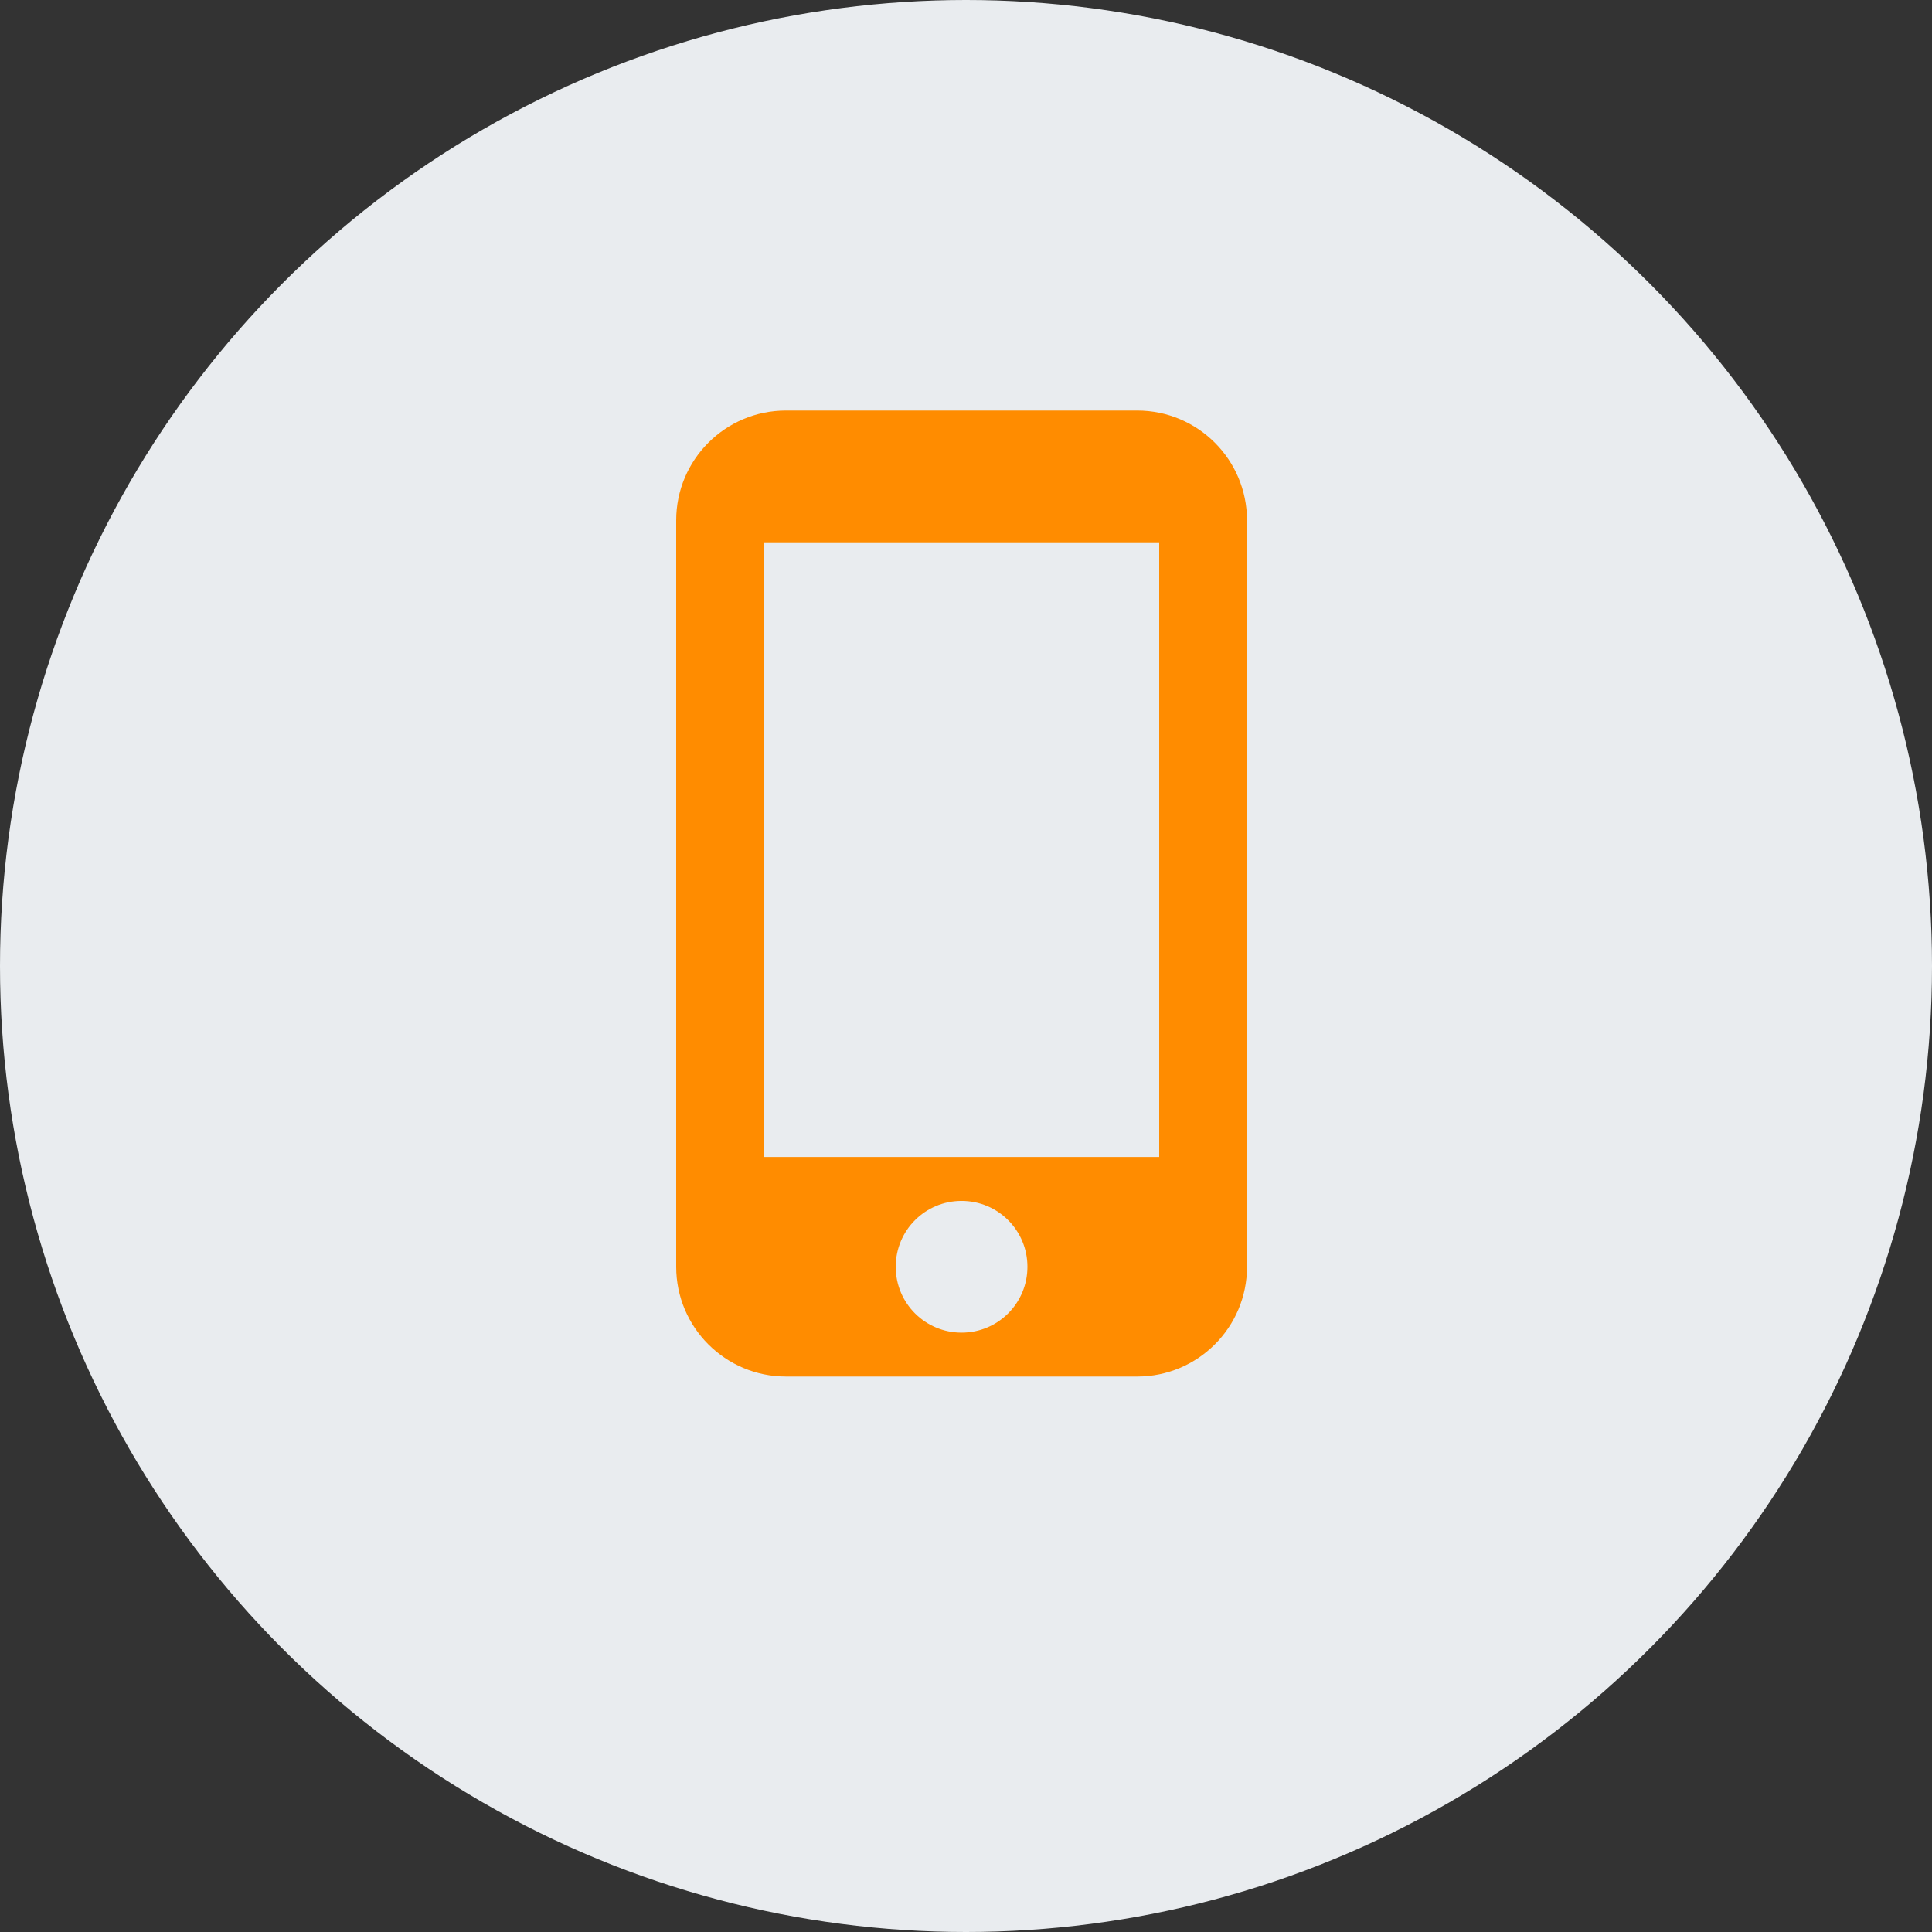
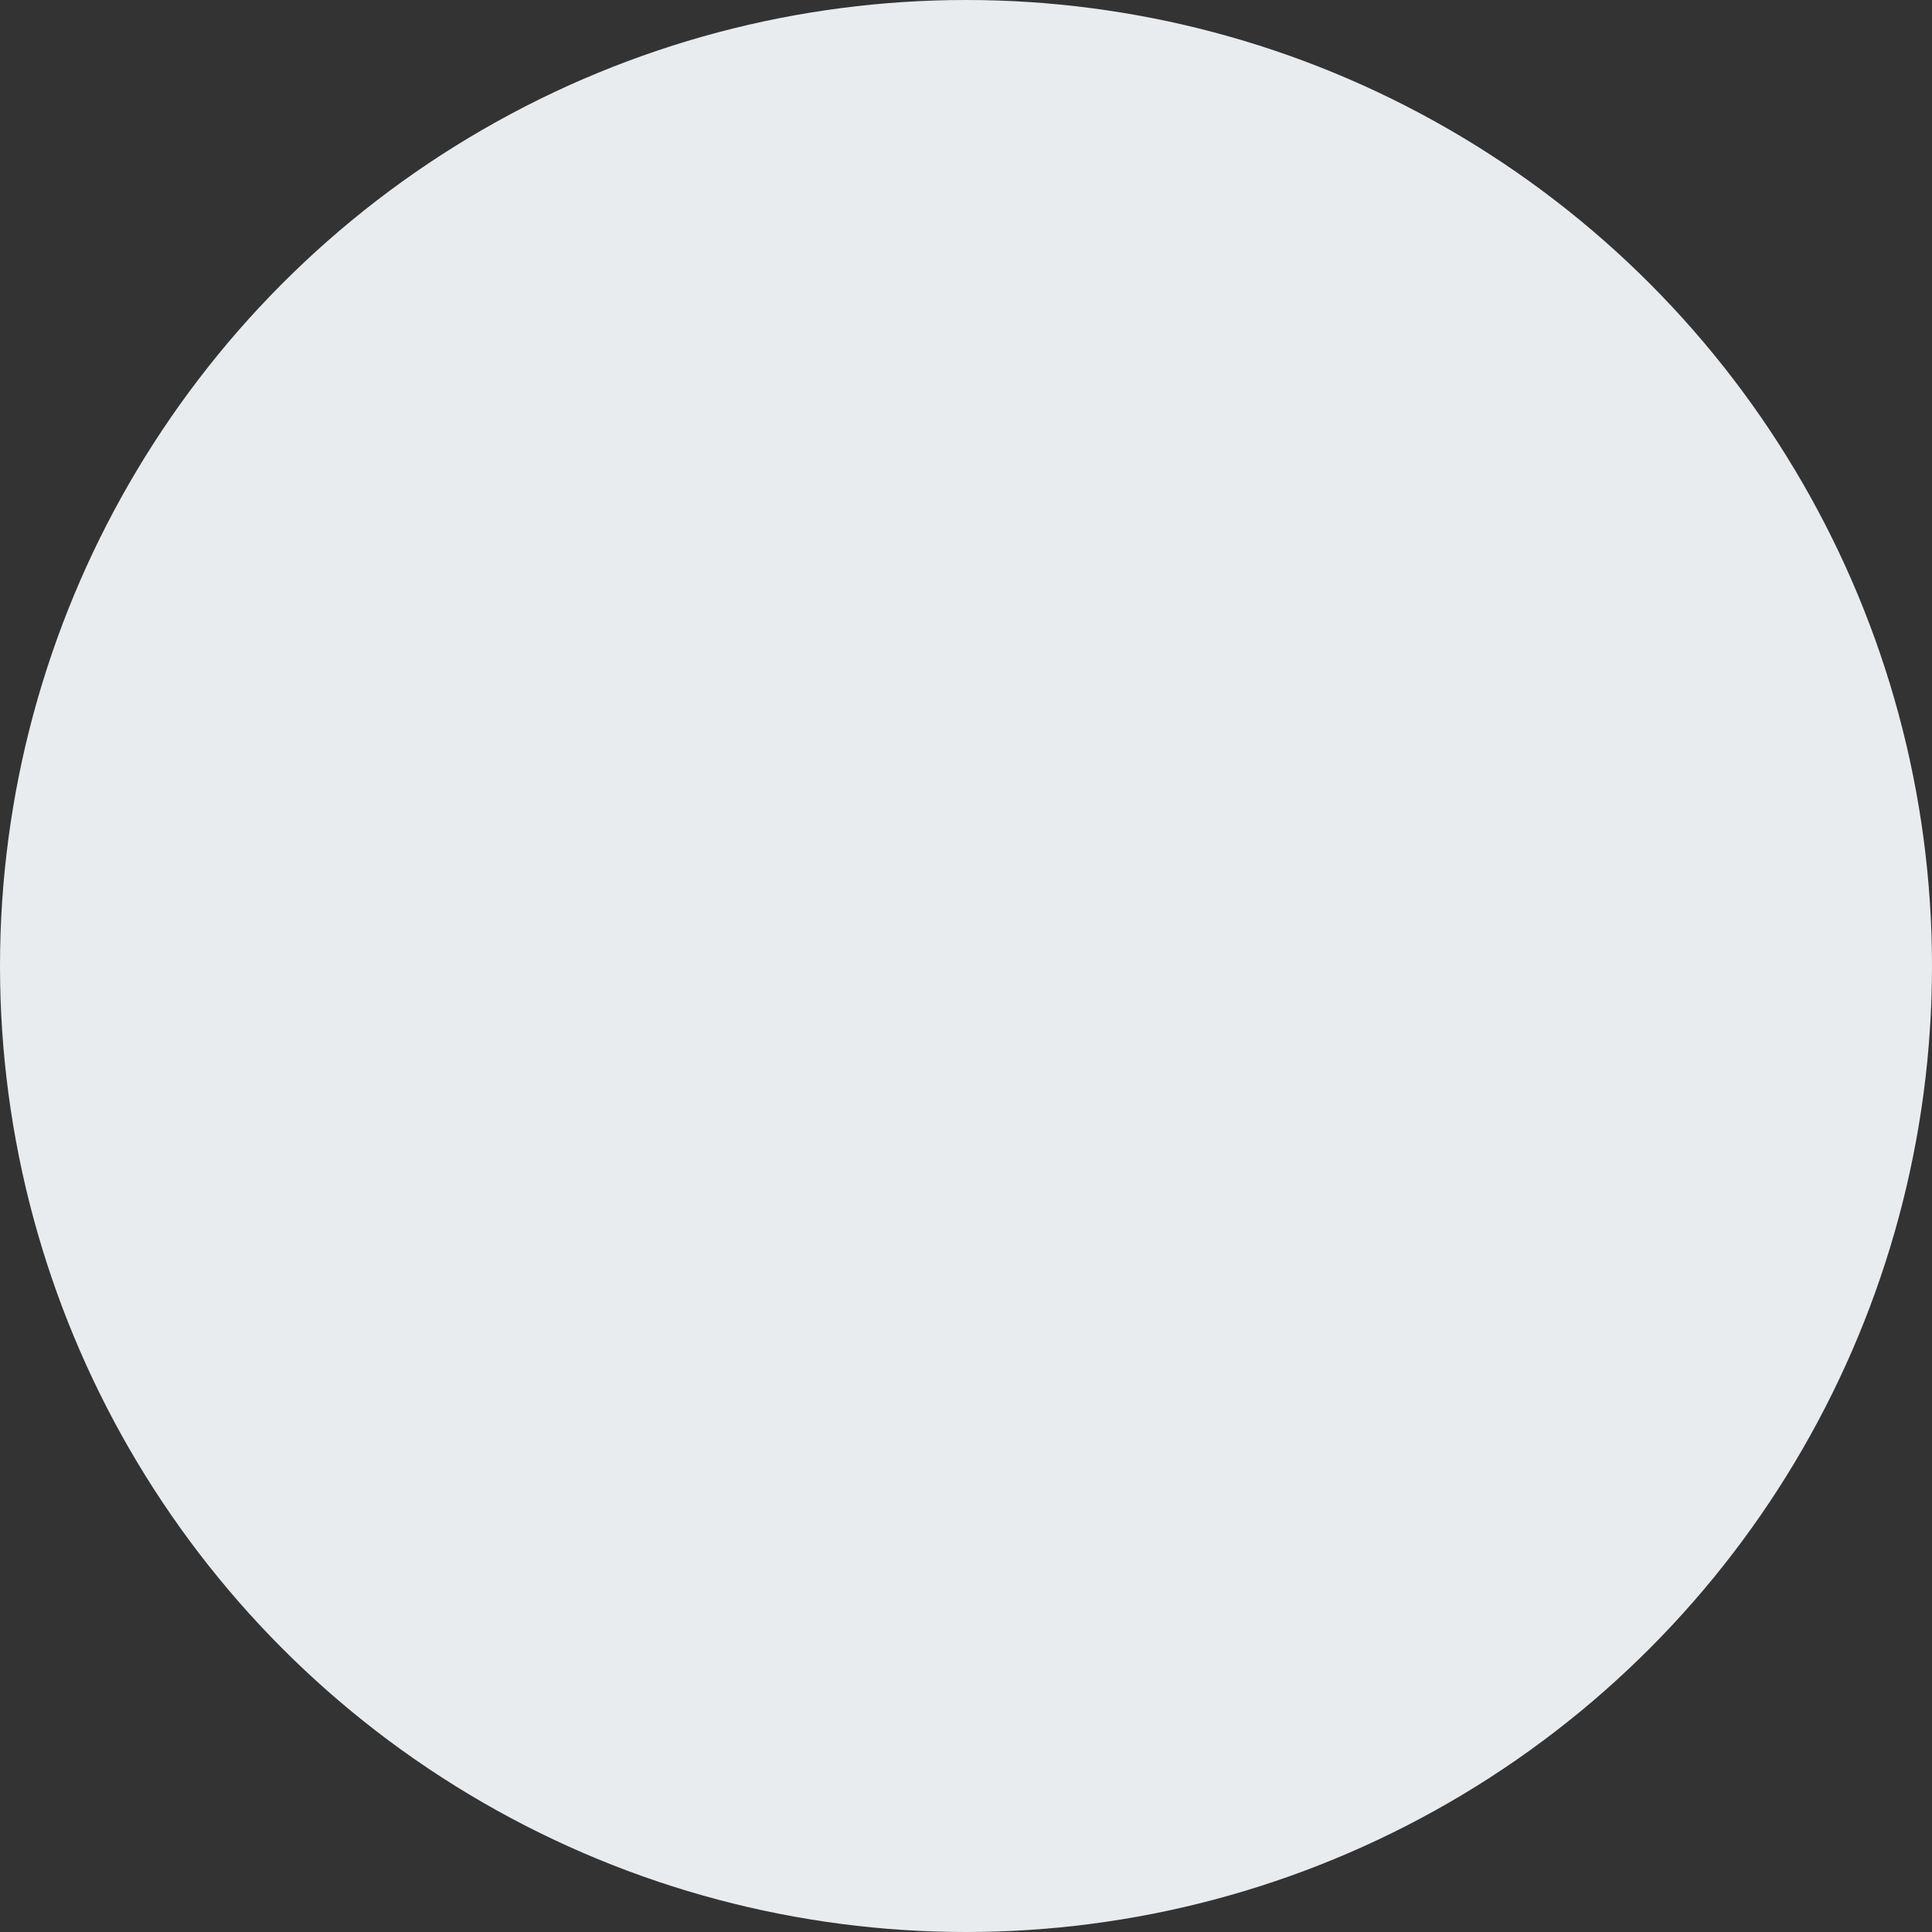
<svg xmlns="http://www.w3.org/2000/svg" width="80" height="80" viewBox="0 0 80 80" fill="none">
  <rect x="0" y="0" width="80" height="80" fill="#333333" stroke="none" />
  <circle cx="40" cy="40" r="40" fill="#E9ECEF" />
-   <path fill-rule="evenodd" clip-rule="evenodd" d="M47.091 17H32.545C30.036 17 28 19.036 28 21.546V52.455C28 54.964 30.036 57 32.545 57H47.091C49.6 57 51.636 54.964 51.636 52.455V21.546C51.636 19.036 49.6 17 47.091 17ZM39.817 55.182C38.308 55.182 37.09 53.964 37.09 52.455C37.09 50.946 38.308 49.727 39.817 49.727C41.326 49.727 42.544 50.946 42.544 52.455C42.544 53.964 41.326 55.182 39.817 55.182ZM48 47.909H31.637V22.455H48V47.909Z" fill="#FF8C00" />
</svg>